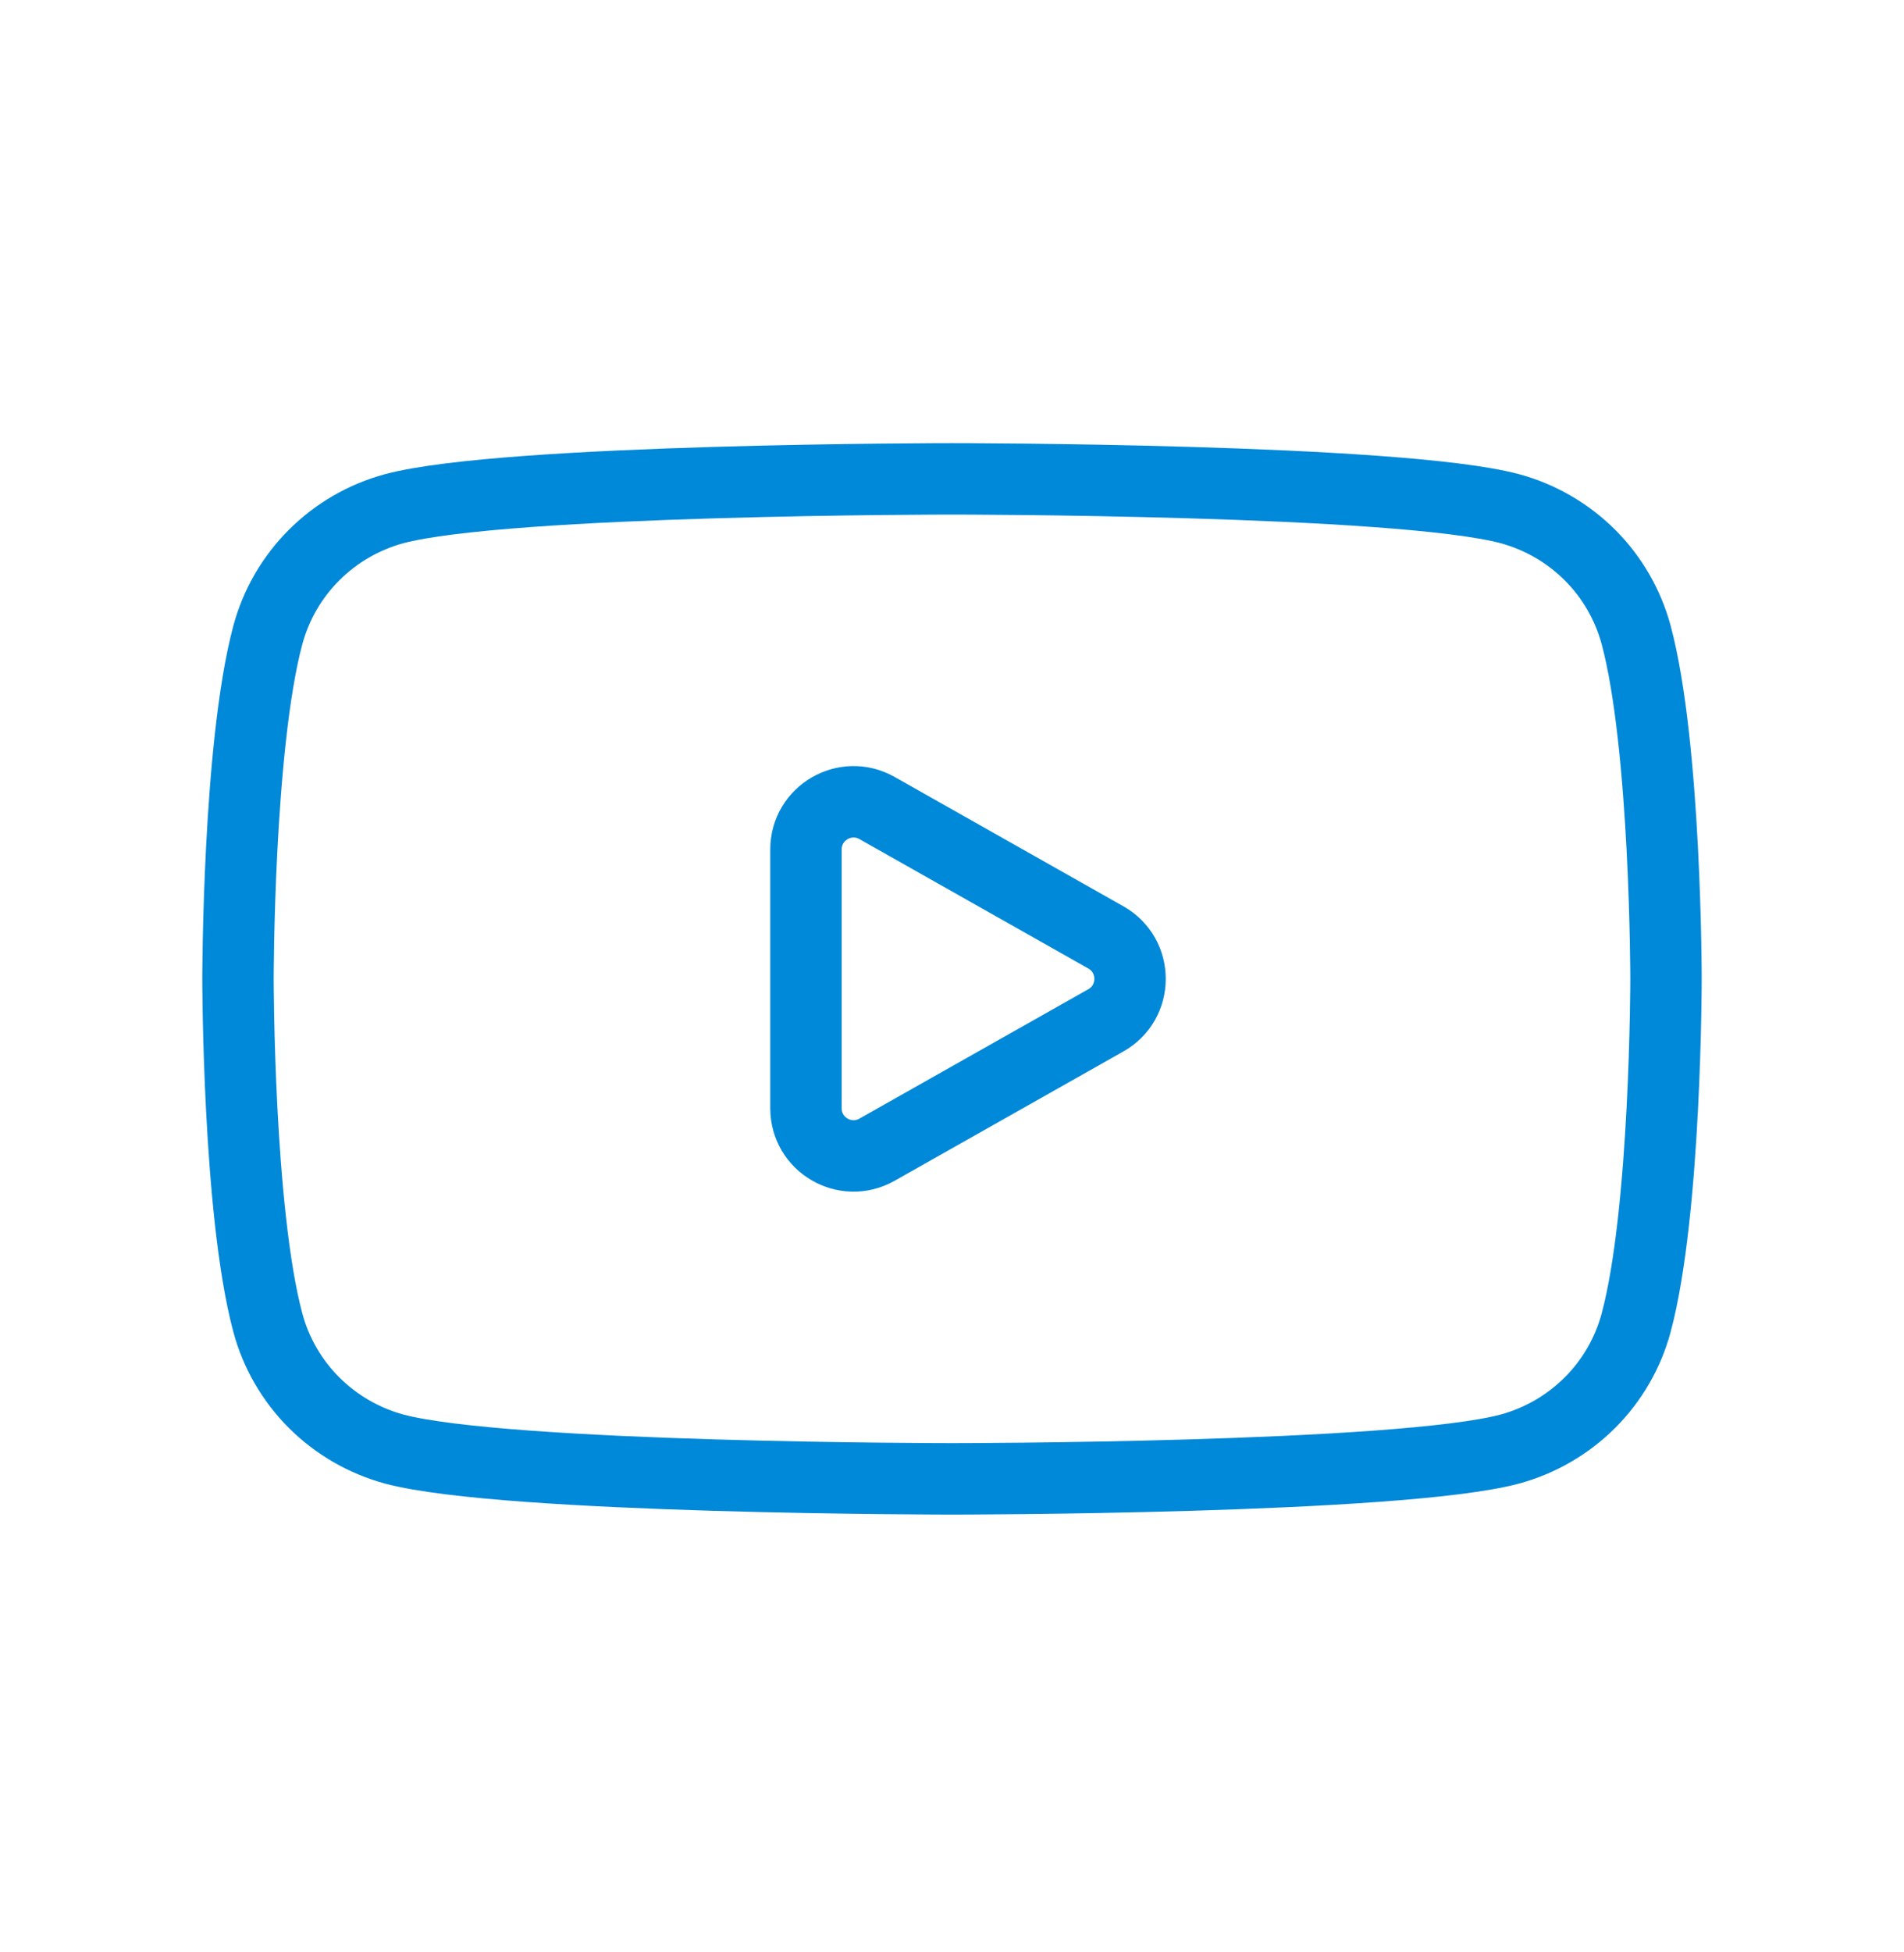
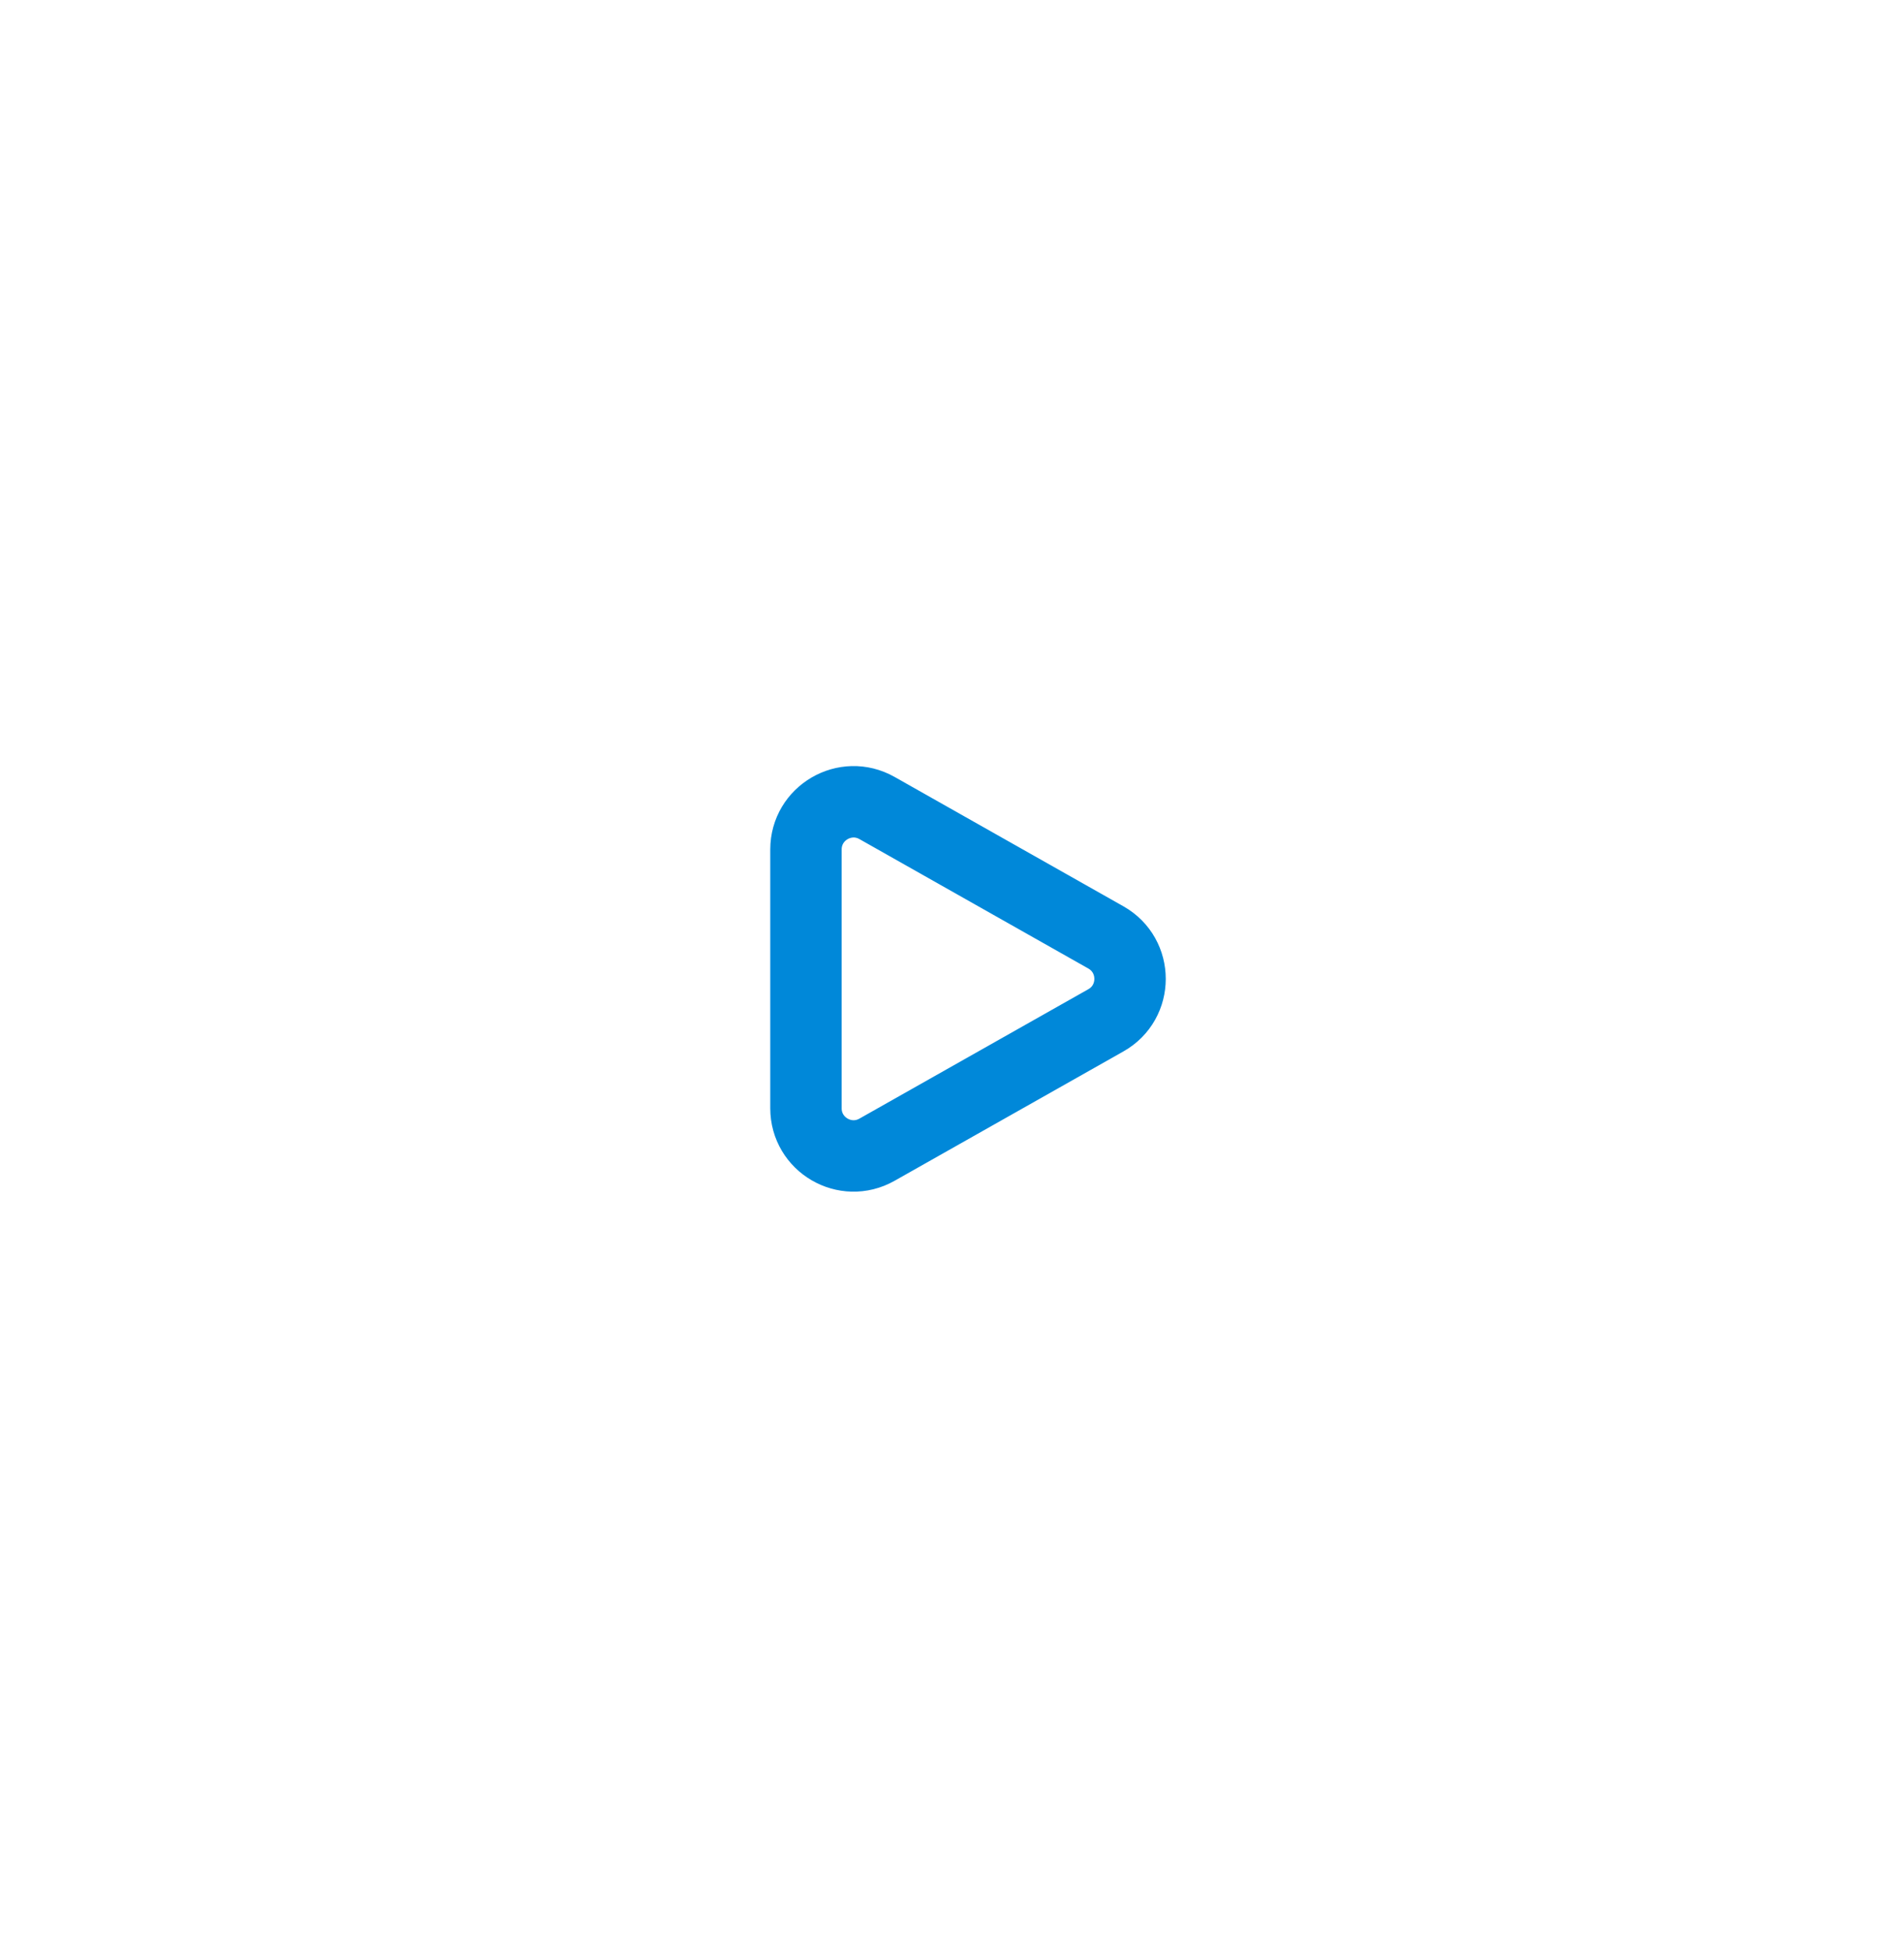
<svg xmlns="http://www.w3.org/2000/svg" width="40" height="41" viewBox="0 0 40 41" fill="none">
-   <path d="M34.373 13.334C34.202 12.701 33.868 12.122 33.403 11.657C32.937 11.192 32.357 10.856 31.721 10.683C29.382 10.056 20 10.056 20 10.056C20 10.056 10.618 10.056 8.28 10.683C7.643 10.856 7.063 11.192 6.598 11.657C6.132 12.122 5.798 12.701 5.627 13.334C5 15.675 5 20.556 5 20.556C5 20.556 5 25.436 5.627 27.777C5.797 28.411 6.132 28.989 6.597 29.455C7.063 29.92 7.643 30.256 8.28 30.43C10.62 31.056 20 31.056 20 31.056C20 31.056 29.382 31.056 31.721 30.43C32.357 30.256 32.937 29.92 33.403 29.455C33.868 28.989 34.203 28.411 34.373 27.777C35 25.438 35 20.556 35 20.556C35 20.556 35 15.675 34.373 13.334Z" stroke="#0088D9" stroke-width="1.5" stroke-miterlimit="10" stroke-linejoin="round" />
  <path d="M18.424 24.144C17.757 24.521 16.932 24.039 16.932 23.274V17.839C16.932 17.073 17.758 16.592 18.424 16.968L23.233 19.686C23.91 20.069 23.91 21.045 23.232 21.427L18.424 24.144Z" stroke="#0088D9" stroke-width="1.5" stroke-miterlimit="10" stroke-linejoin="round" />
</svg>